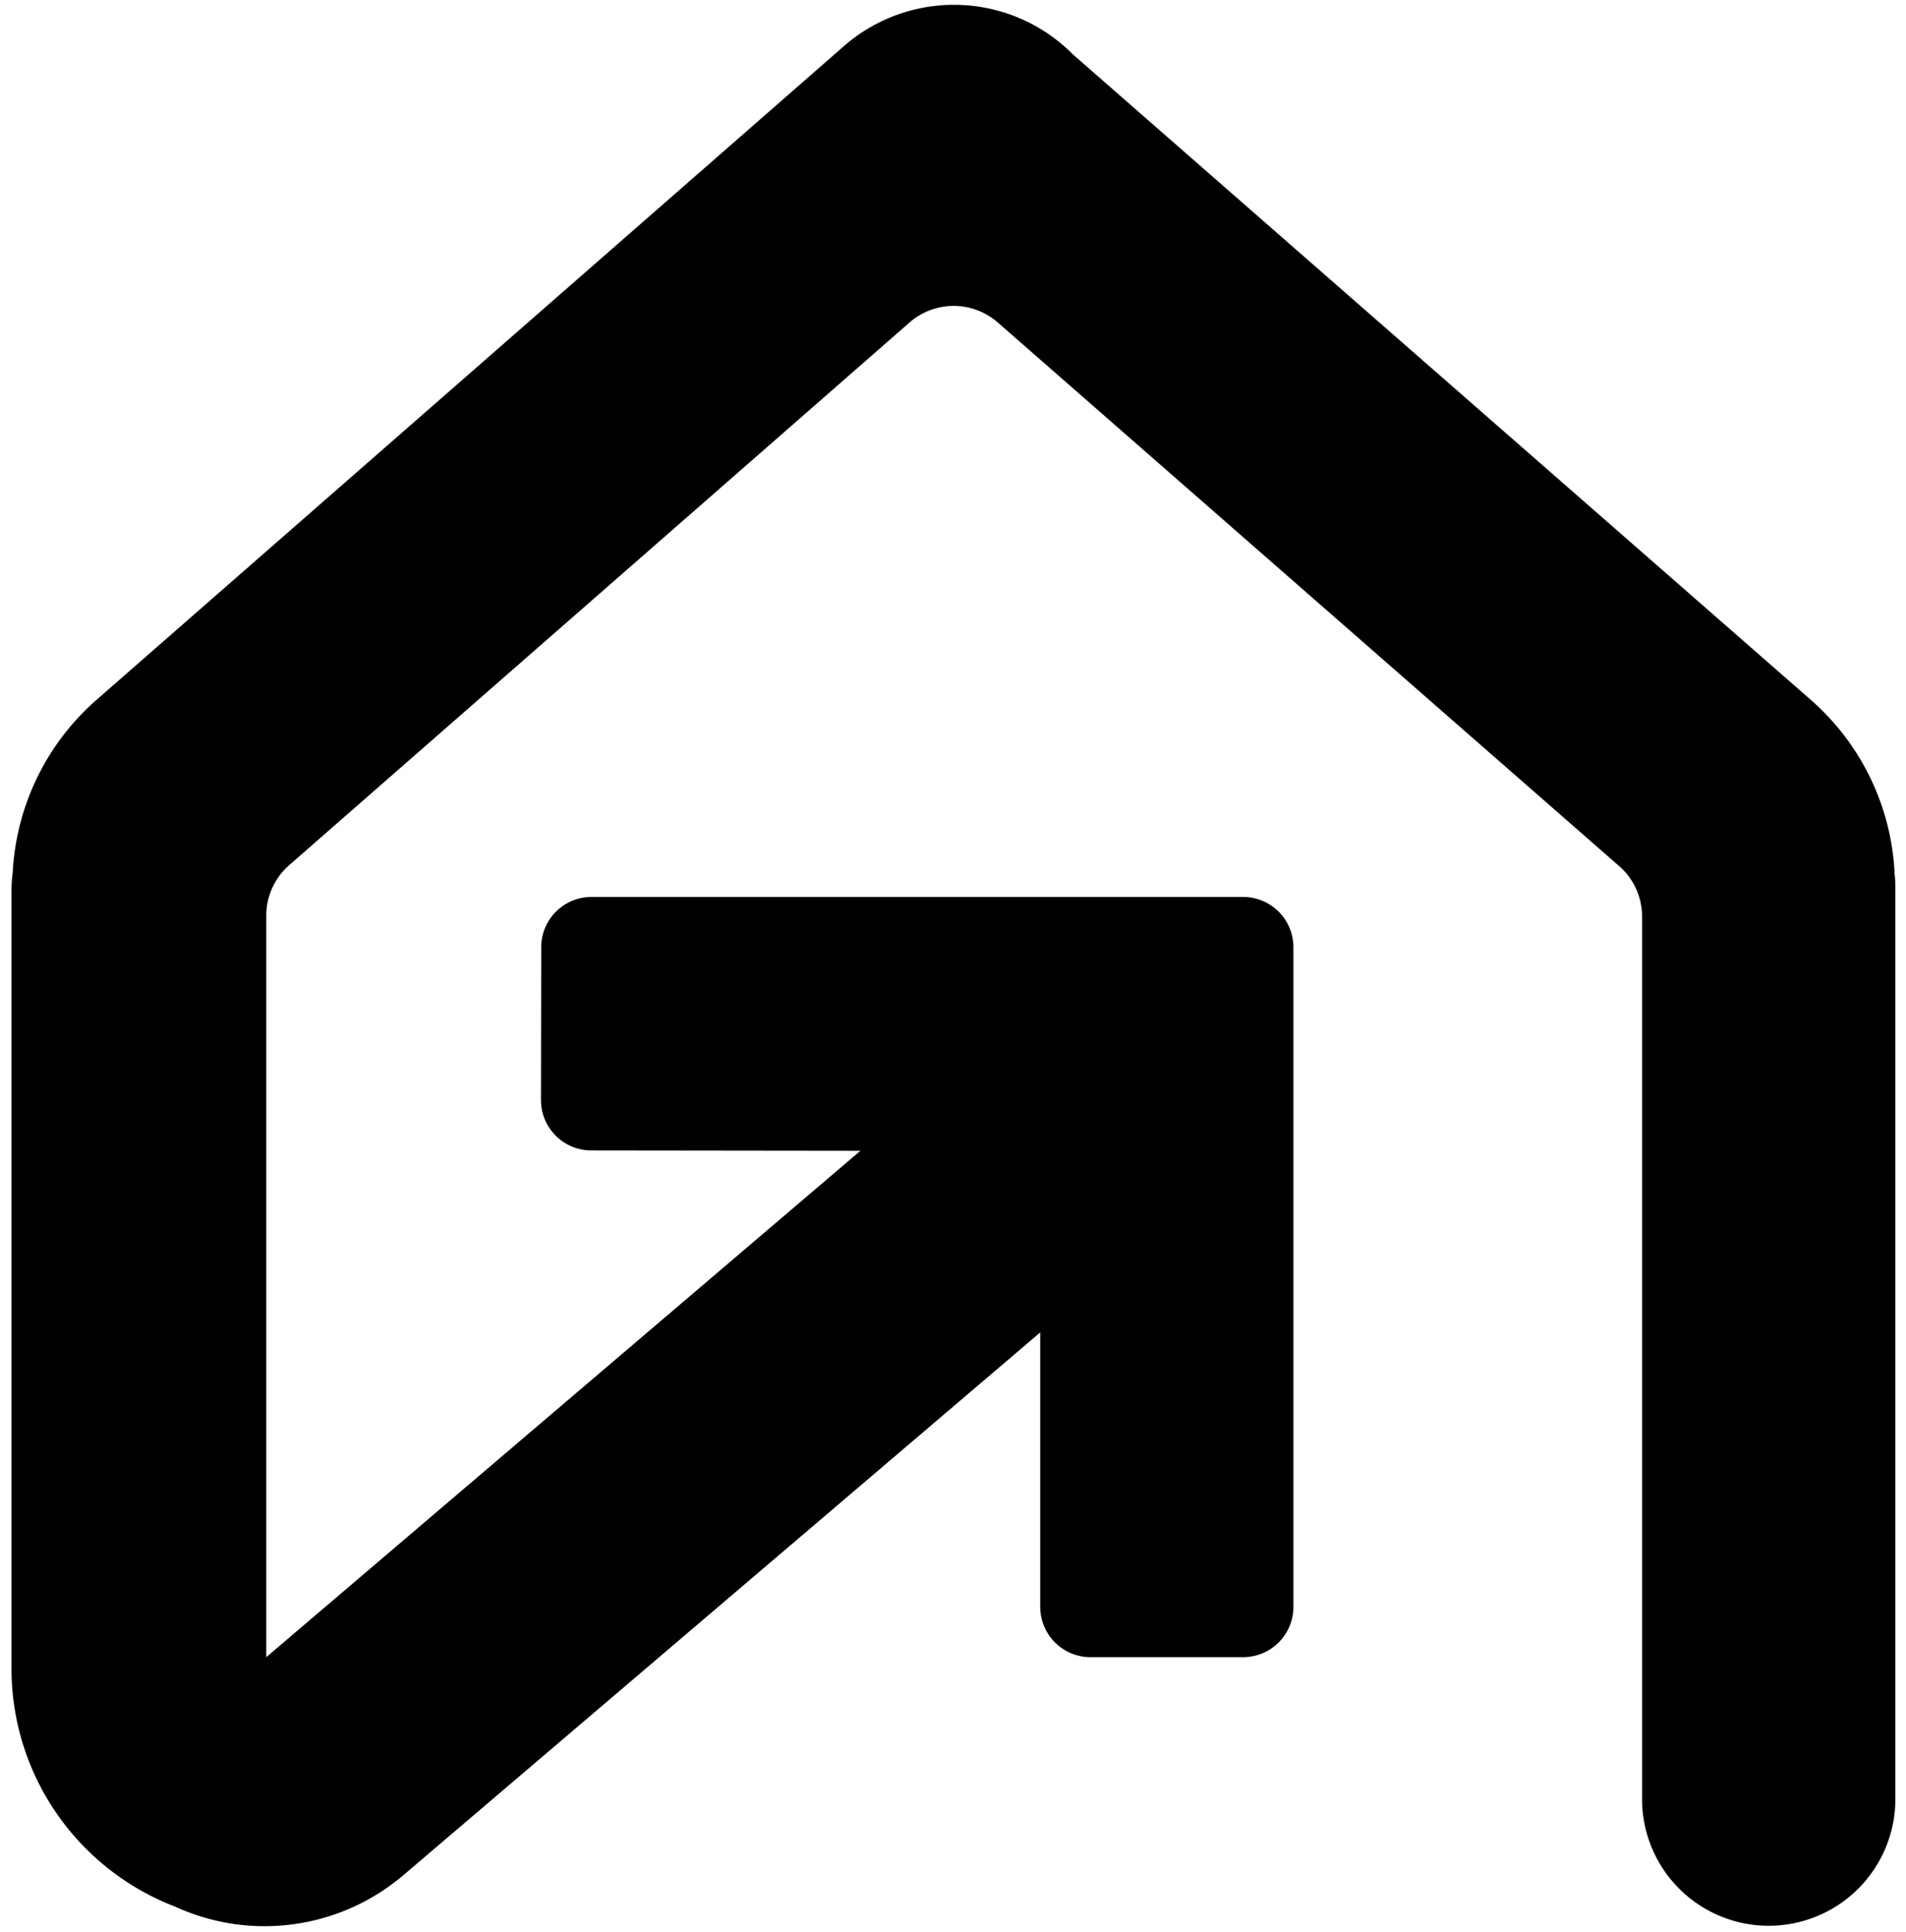
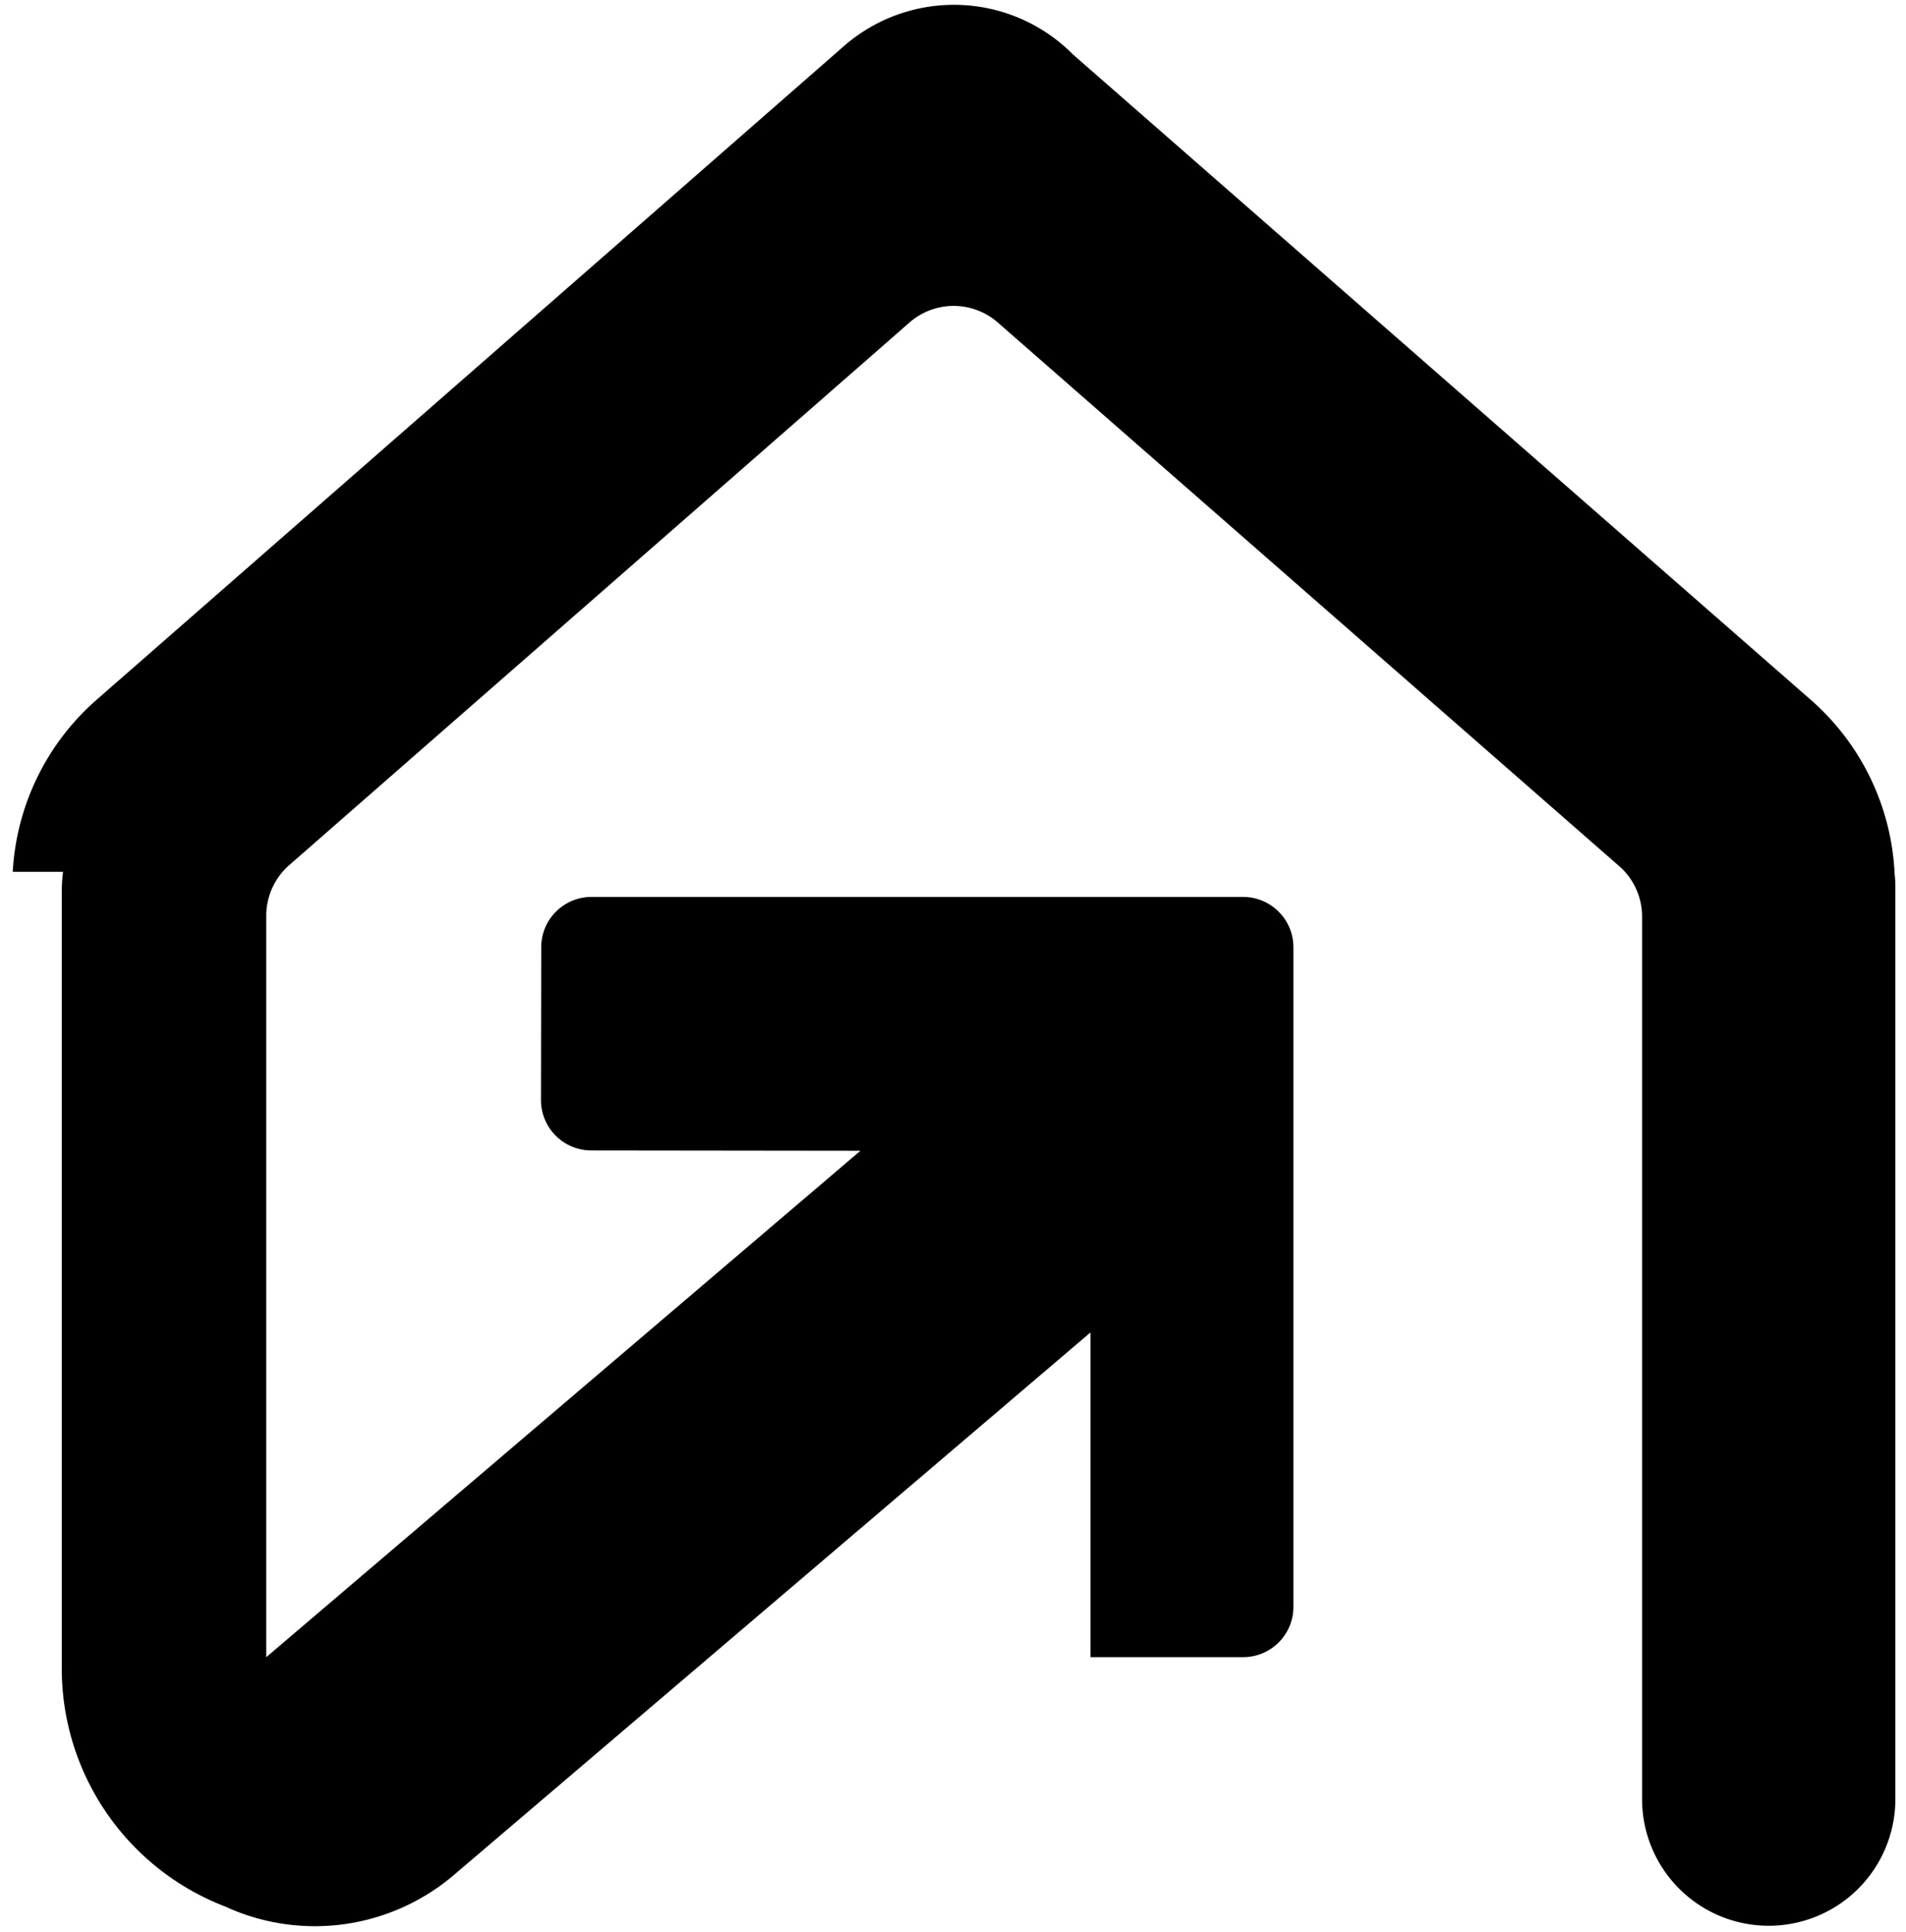
<svg xmlns="http://www.w3.org/2000/svg" width="76" height="77" fill="none">
-   <path fill="#000" fill-rule="evenodd" d="M.508 34.75a9.823 9.823 0 0 1 3.348-6.863L33.643 1.844a6.677 6.677 0 0 1 9.142.328l29.411 25.715a9.808 9.808 0 0 1 3.352 6.971c.019.156.028.315.028.478v36.369a5.05 5.05 0 0 1-10.1 0V36.532c0-.77-.33-1.505-.913-2.011L39.786 12.854a2.673 2.673 0 0 0-3.52 0L11.531 34.483a2.675 2.675 0 0 0-.914 2.011V66.05L34.31 45.865l-10.734-.013c-1.107 0-2.005-.9-2.005-2.008l.01-6.09c0-1.107.897-2.005 2.005-2.005h25.983c1.108 0 2.005.901 2.005 2.009v26.285a2.005 2.005 0 0 1-2.005 2.006h-6.086a2.005 2.005 0 0 1-2.005-2.006V53.106l-25.379 21.62a8.548 8.548 0 0 1-9.116 1.266 10.162 10.162 0 0 1-6.525-9.491V35.565c0-.277.016-.548.051-.815Z" clip-rule="evenodd" />
+   <path fill="#000" fill-rule="evenodd" d="M.508 34.75a9.823 9.823 0 0 1 3.348-6.863L33.643 1.844a6.677 6.677 0 0 1 9.142.328l29.411 25.715a9.808 9.808 0 0 1 3.352 6.971c.019.156.028.315.028.478v36.369a5.05 5.05 0 0 1-10.1 0V36.532c0-.77-.33-1.505-.913-2.011L39.786 12.854a2.673 2.673 0 0 0-3.52 0L11.531 34.483a2.675 2.675 0 0 0-.914 2.011V66.05L34.31 45.865l-10.734-.013c-1.107 0-2.005-.9-2.005-2.008l.01-6.09c0-1.107.897-2.005 2.005-2.005h25.983c1.108 0 2.005.901 2.005 2.009v26.285a2.005 2.005 0 0 1-2.005 2.006h-6.086V53.106l-25.379 21.62a8.548 8.548 0 0 1-9.116 1.266 10.162 10.162 0 0 1-6.525-9.491V35.565c0-.277.016-.548.051-.815Z" clip-rule="evenodd" />
</svg>